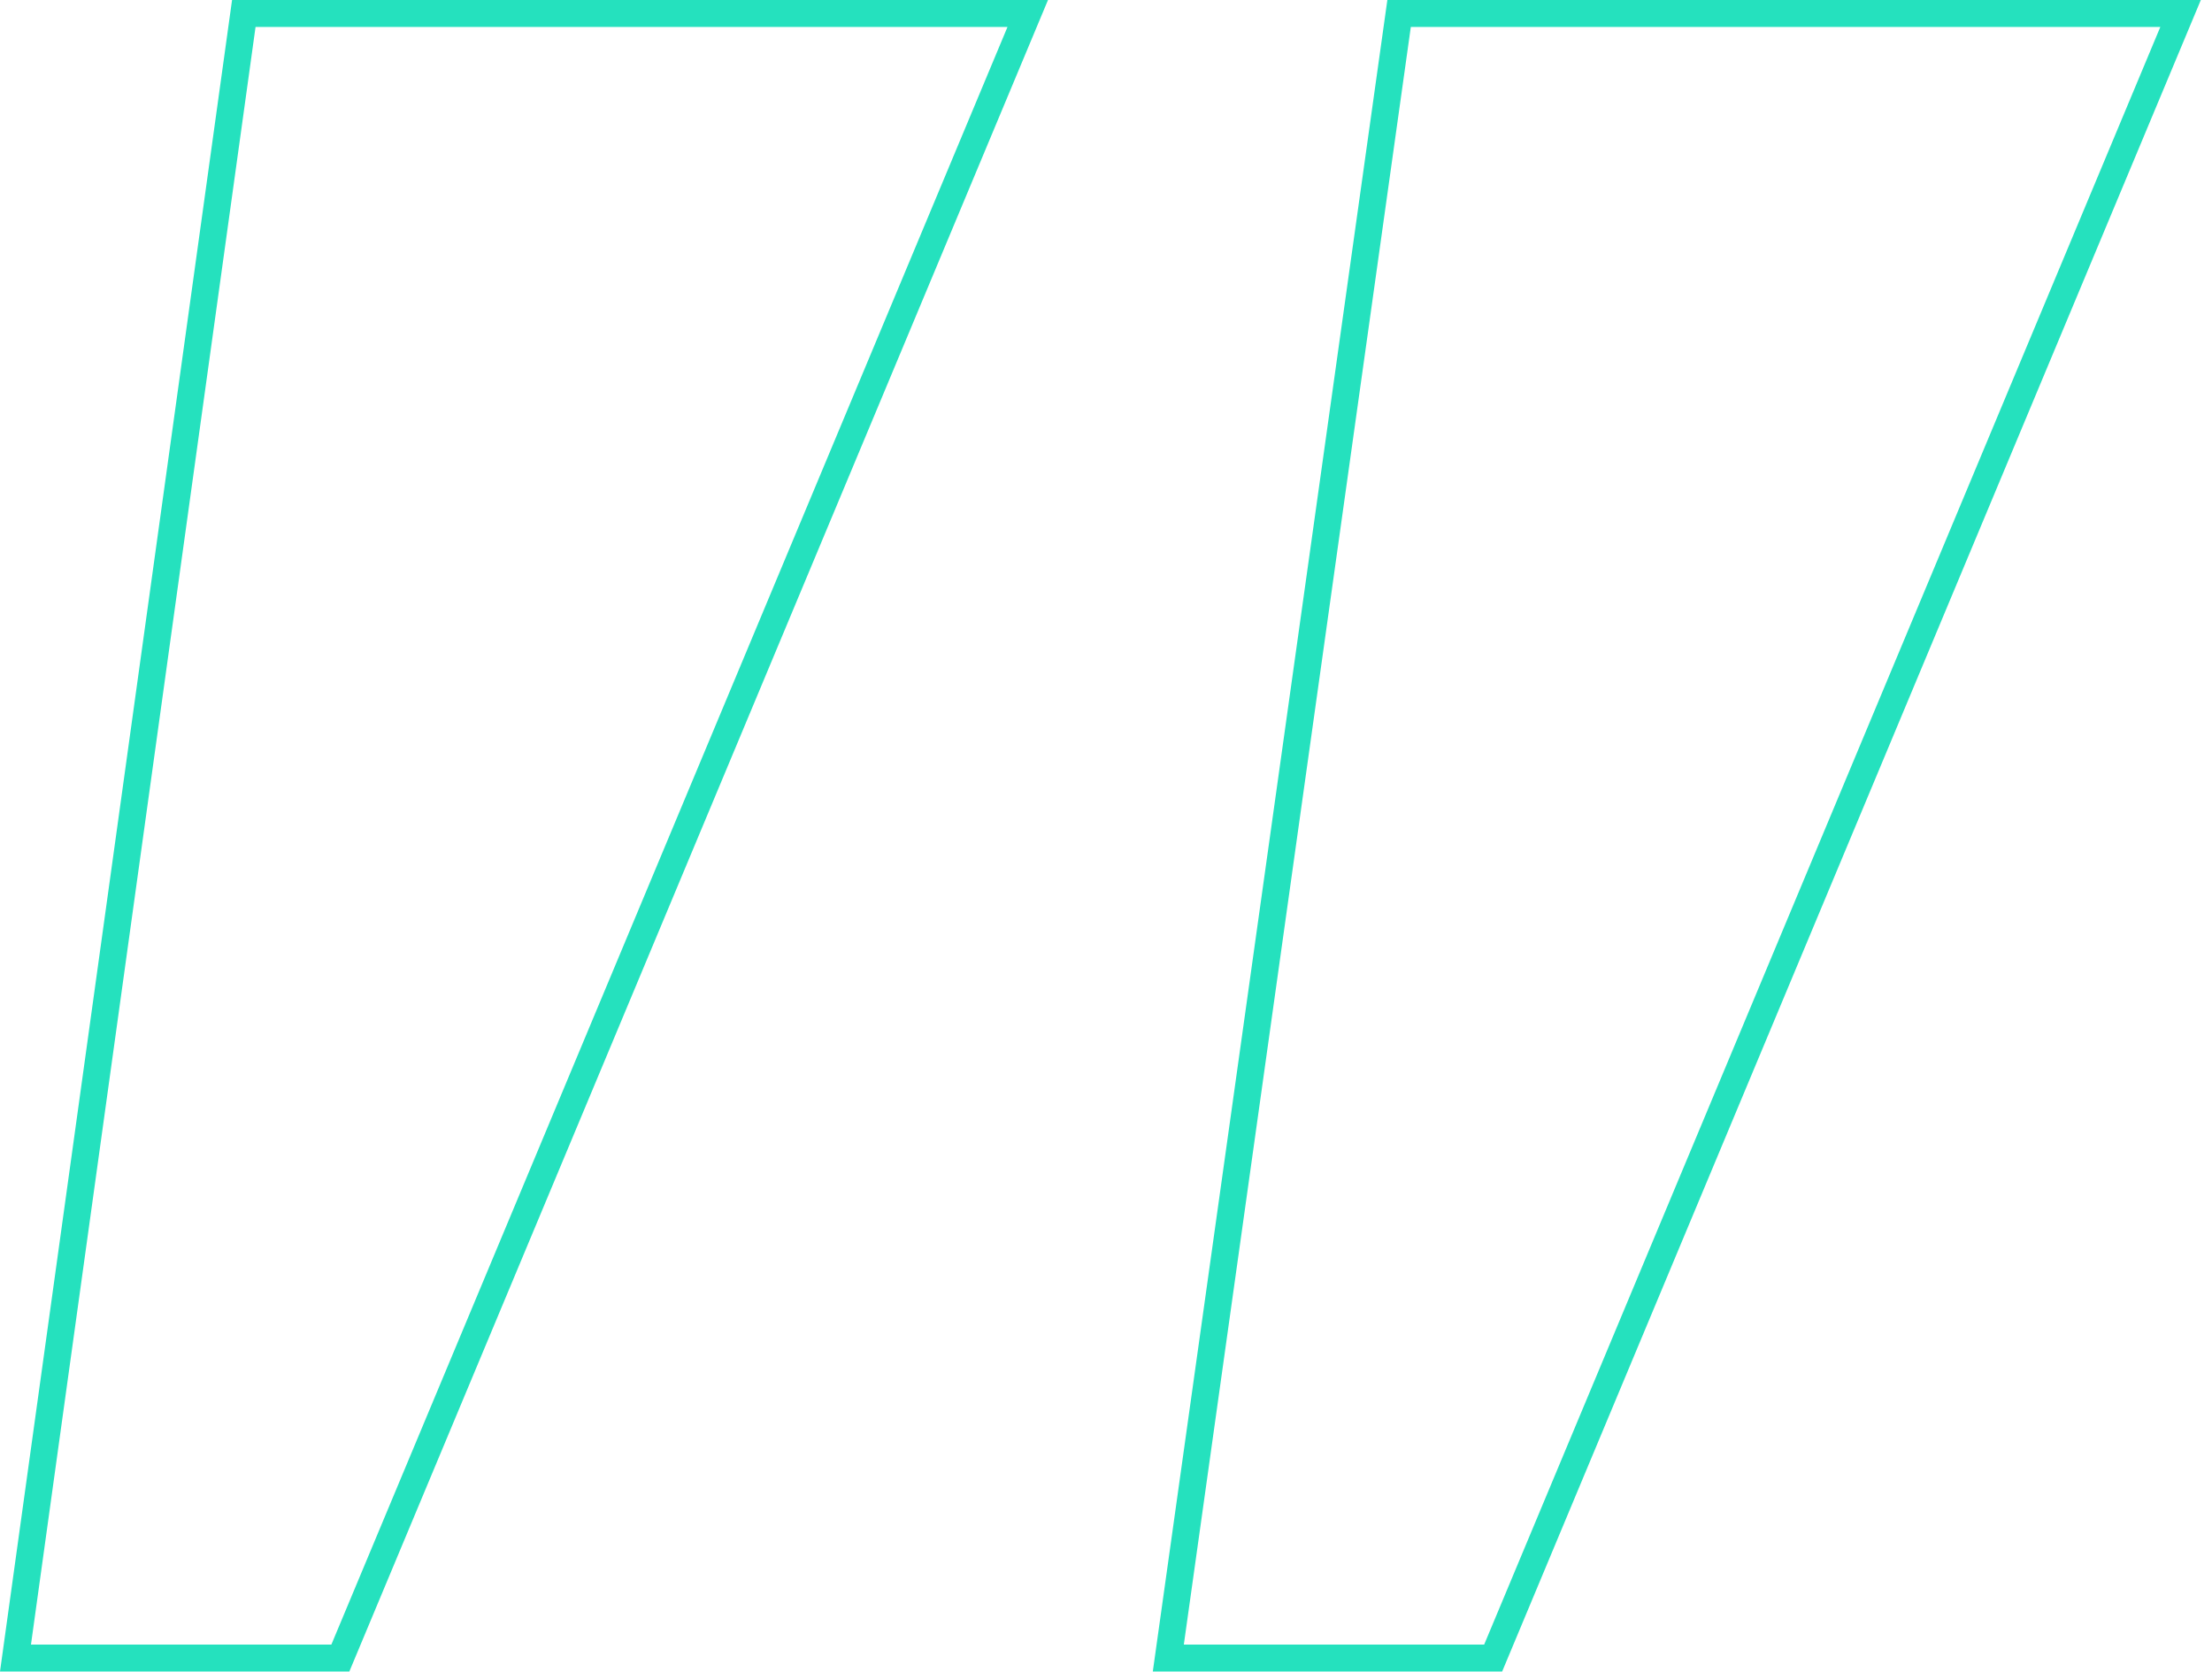
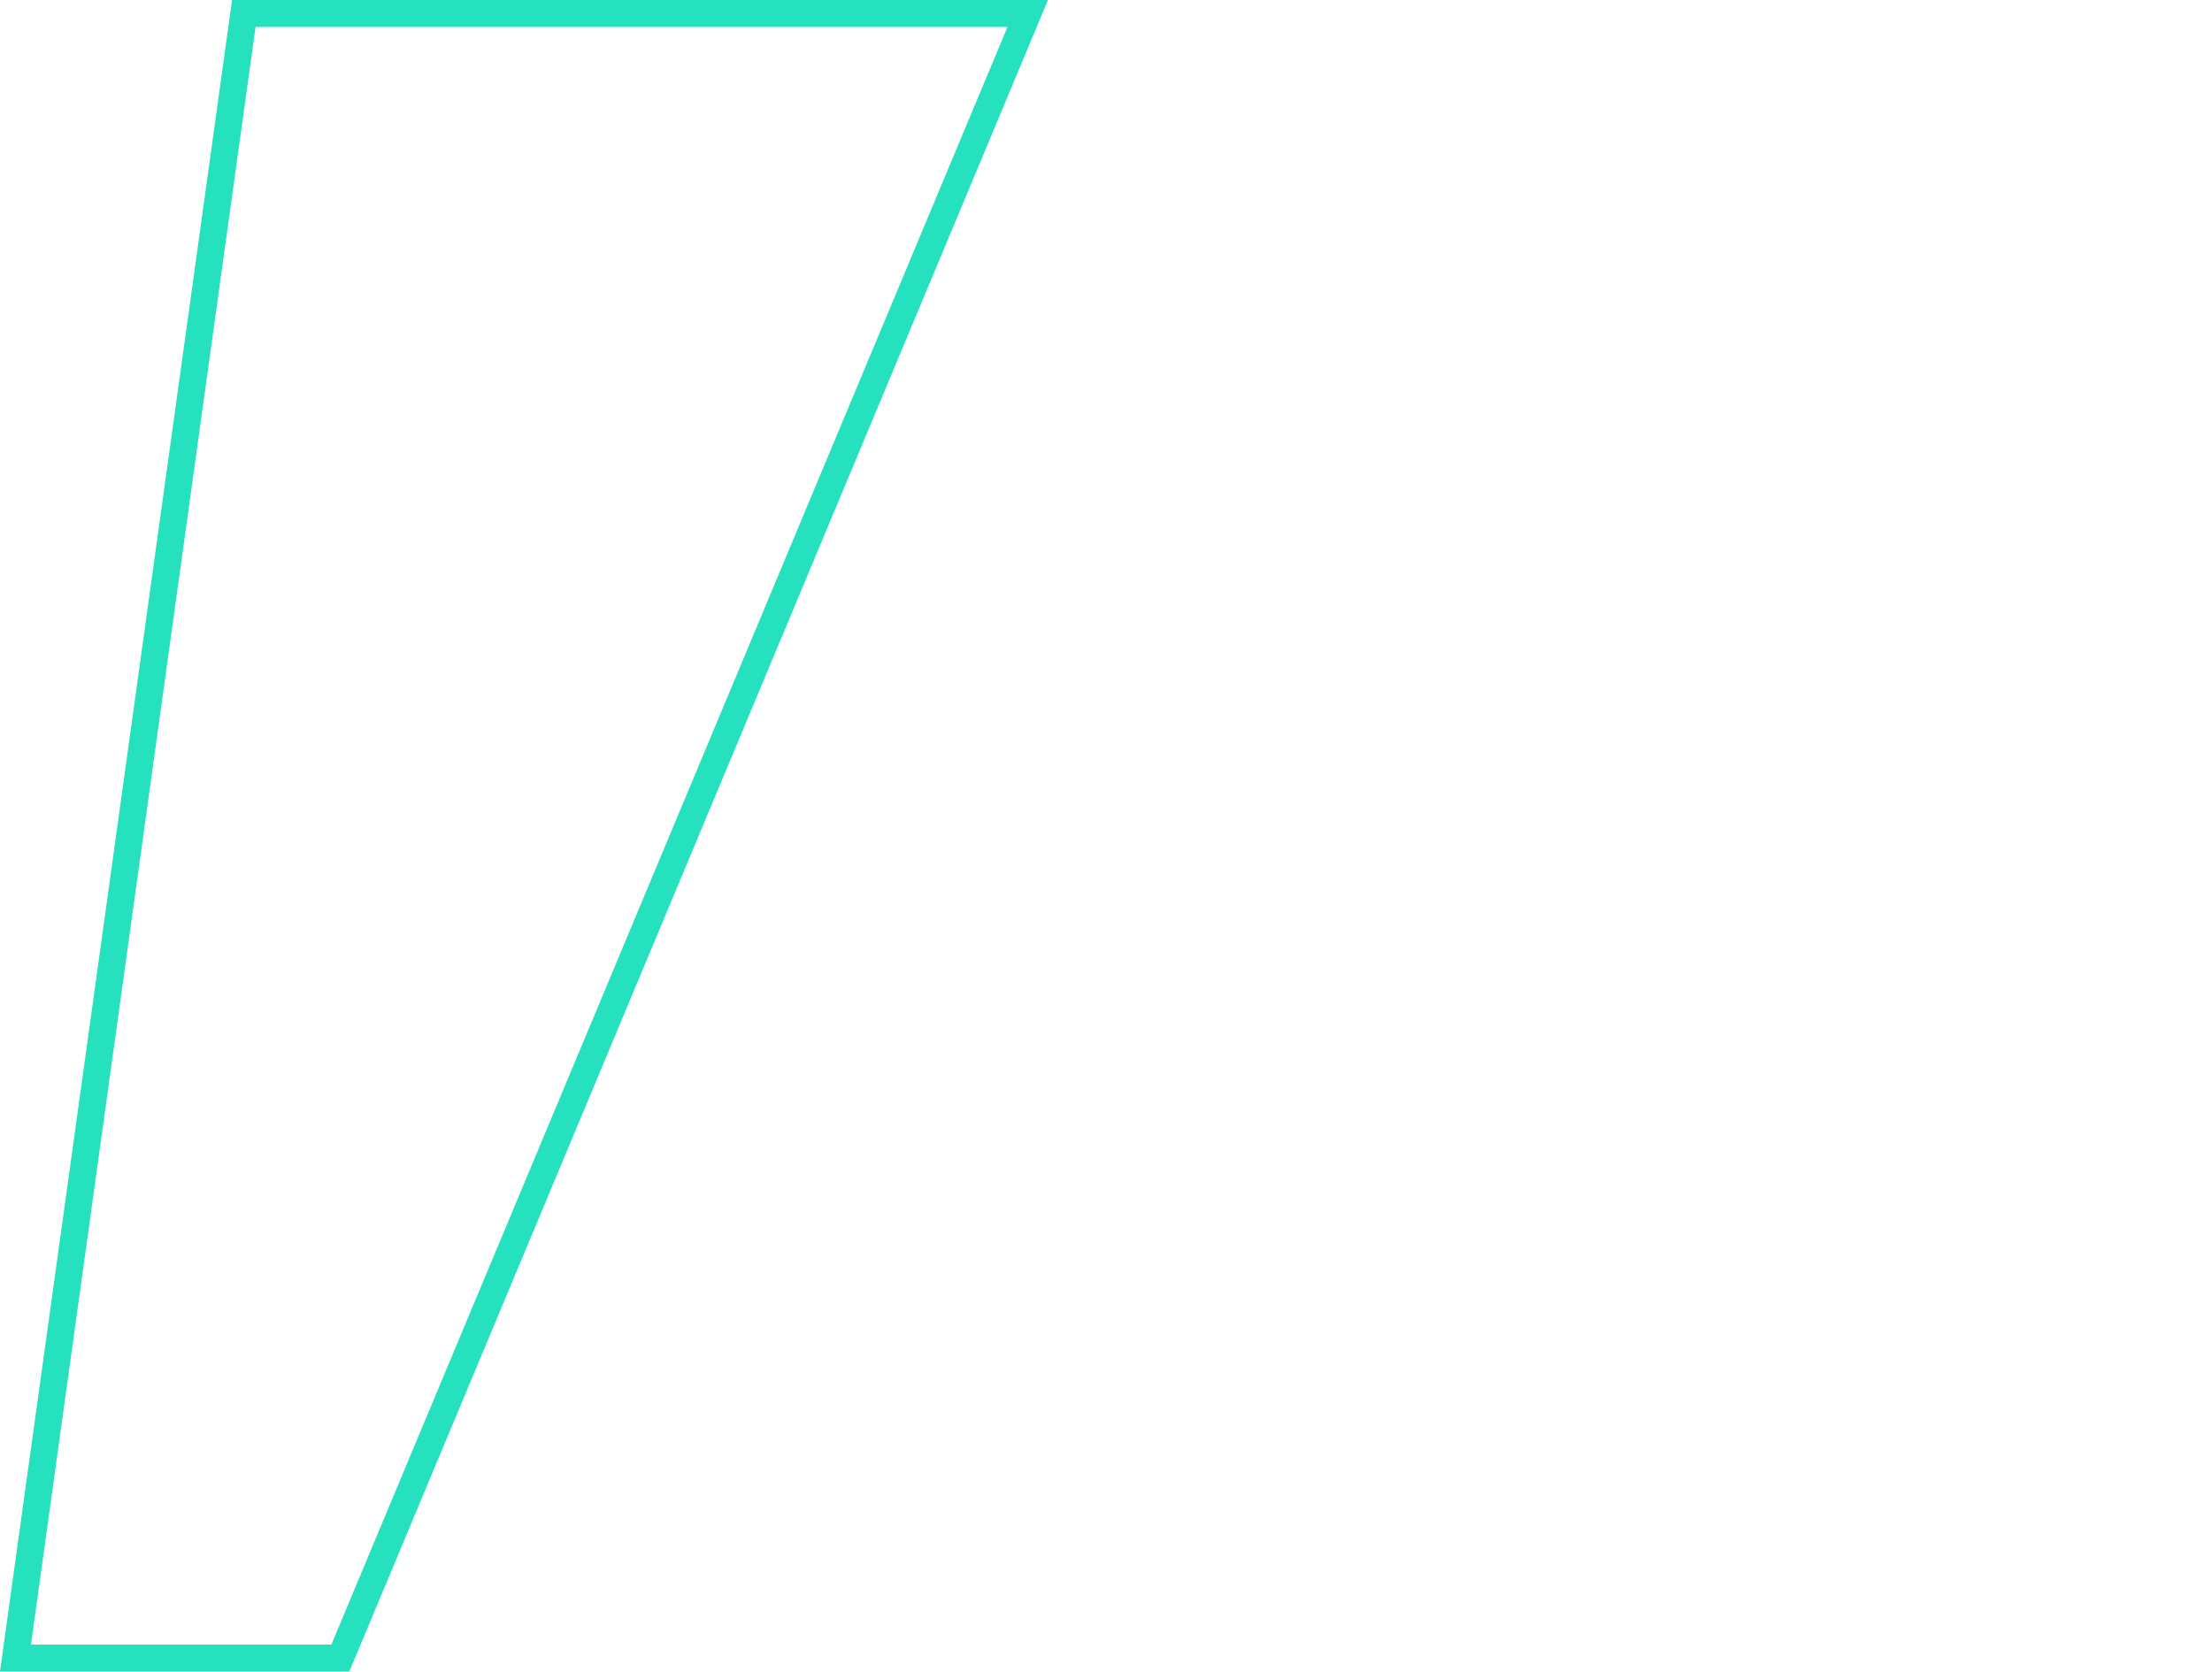
<svg xmlns="http://www.w3.org/2000/svg" width="82" height="62" viewBox="0 0 82 62" fill="none">
  <path d="M0.574 61.475L9.038 0.5H38.099L12.617 61.475H0.574Z" stroke="#25E1BE" />
-   <path d="M43.31 61.475L51.865 0.5H80.835L55.352 61.475H43.31Z" stroke="#25E1BE" />
</svg>